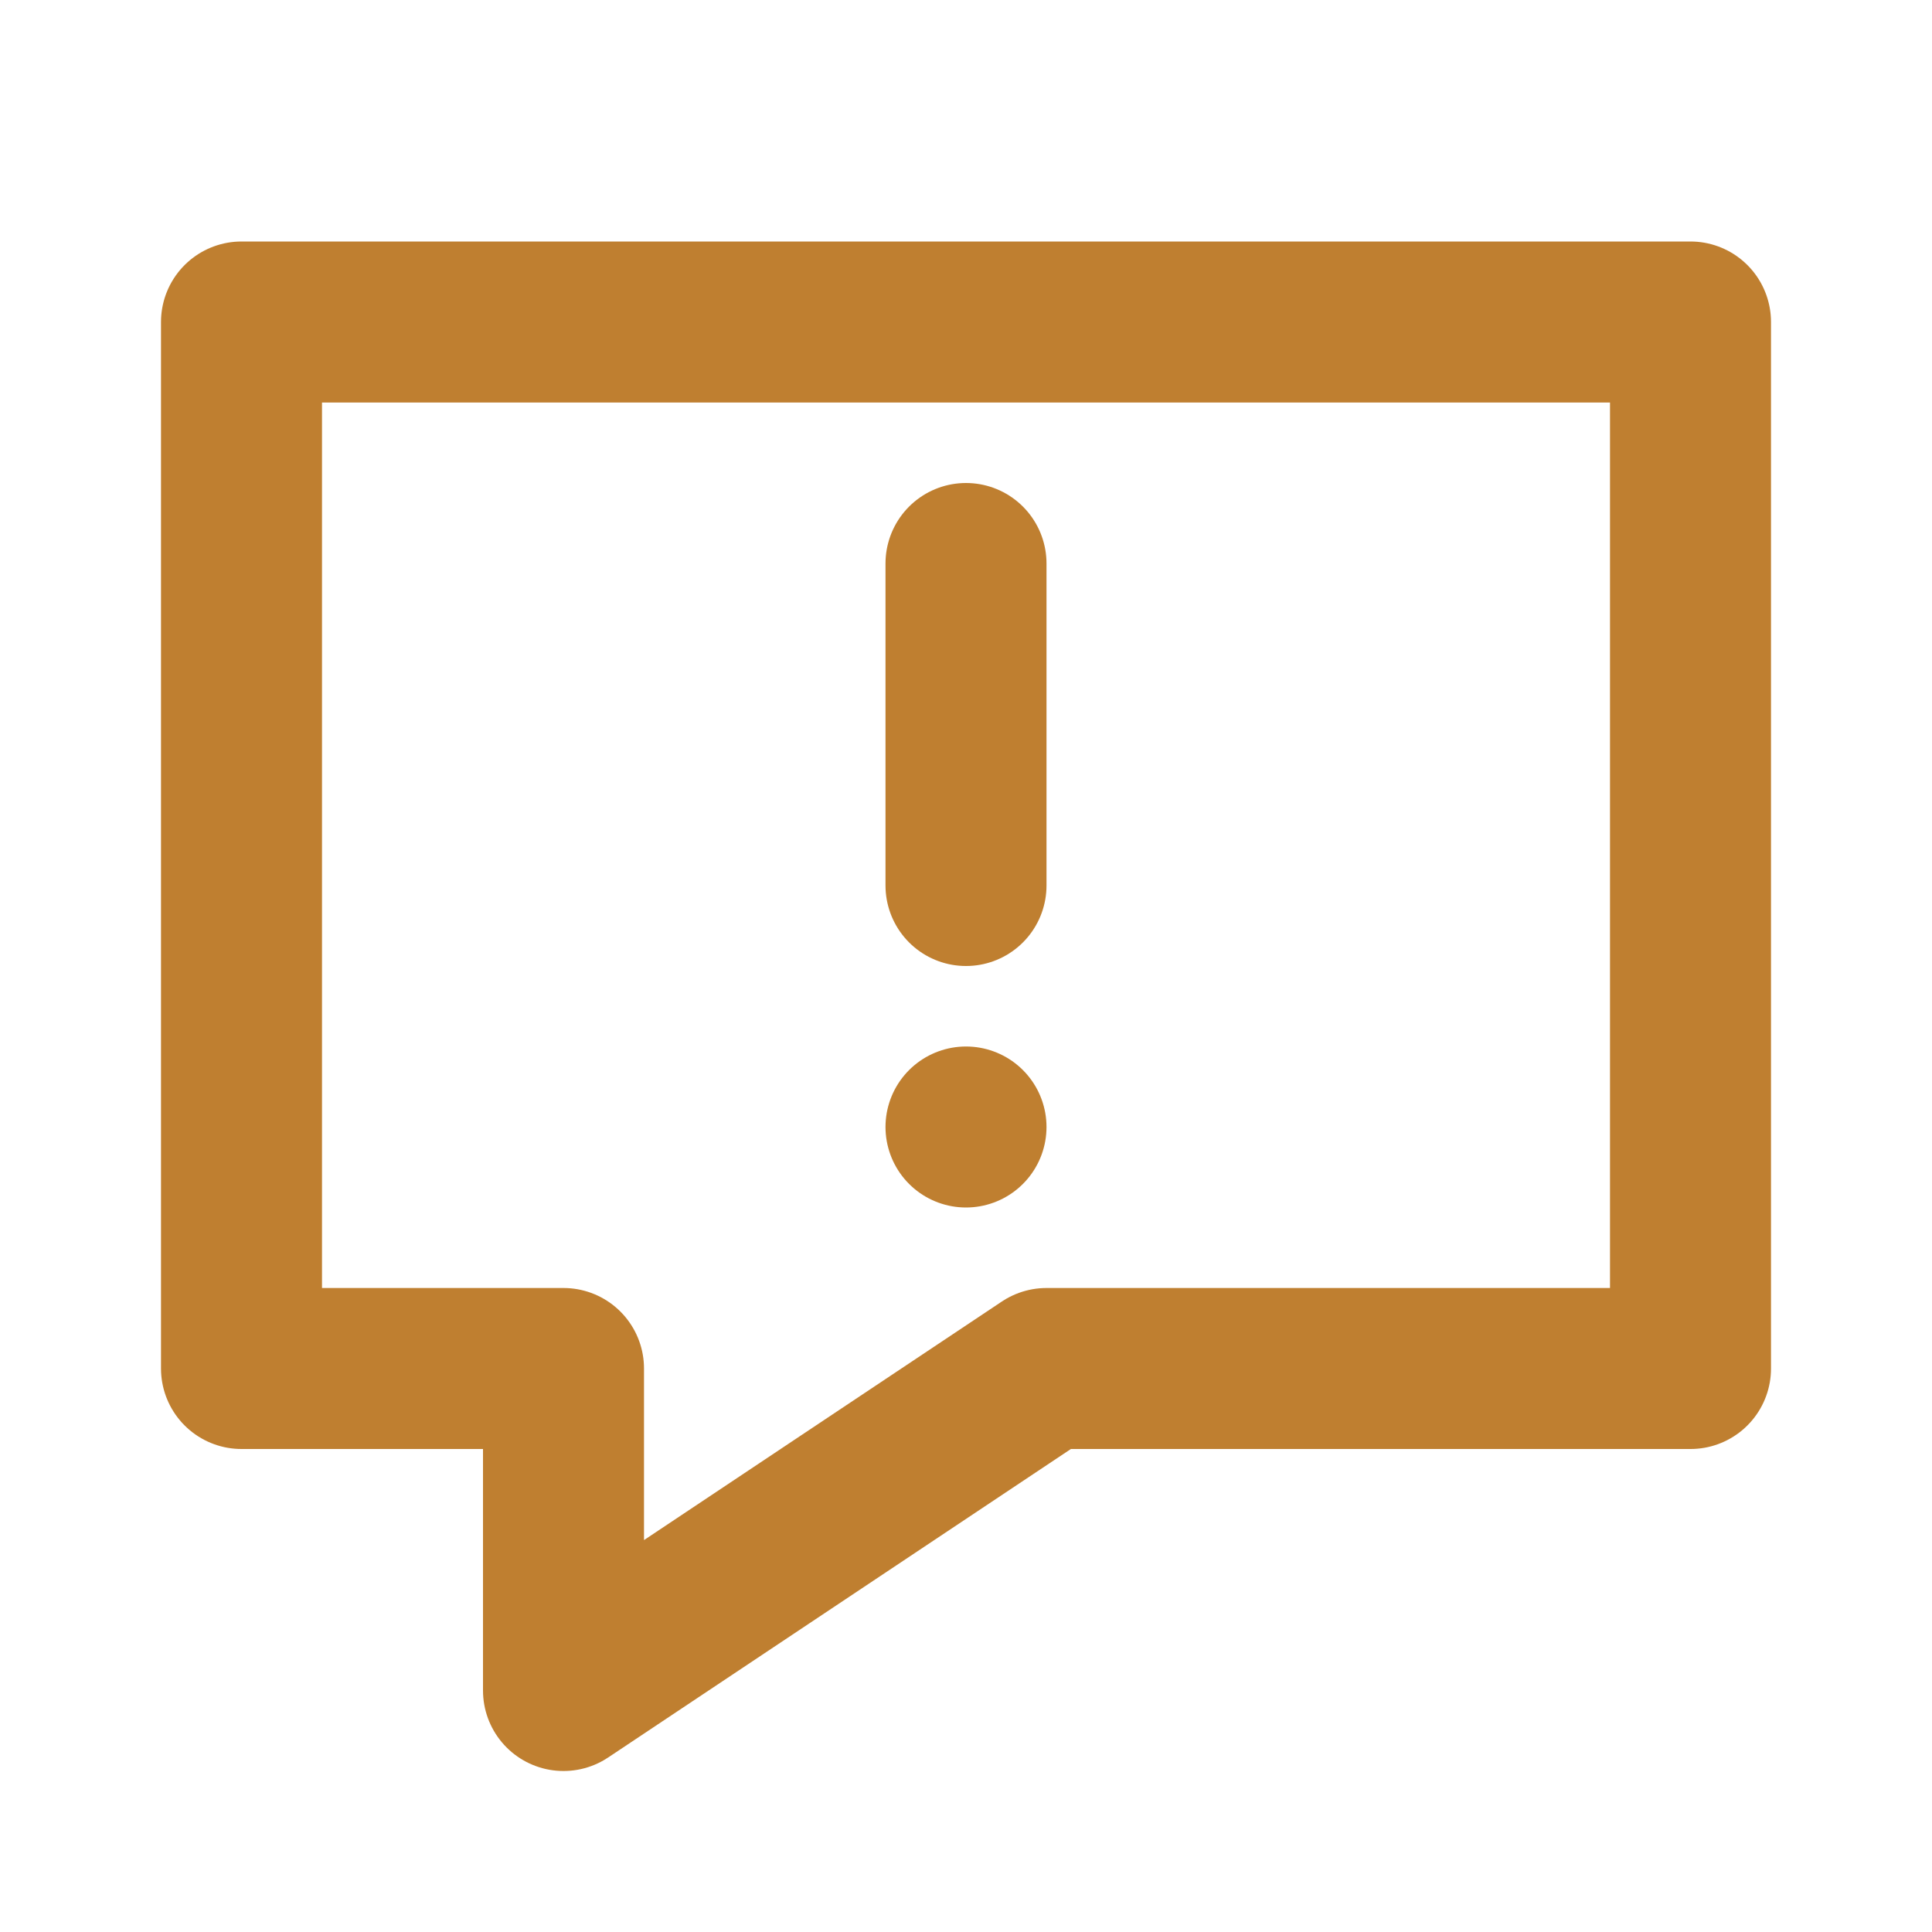
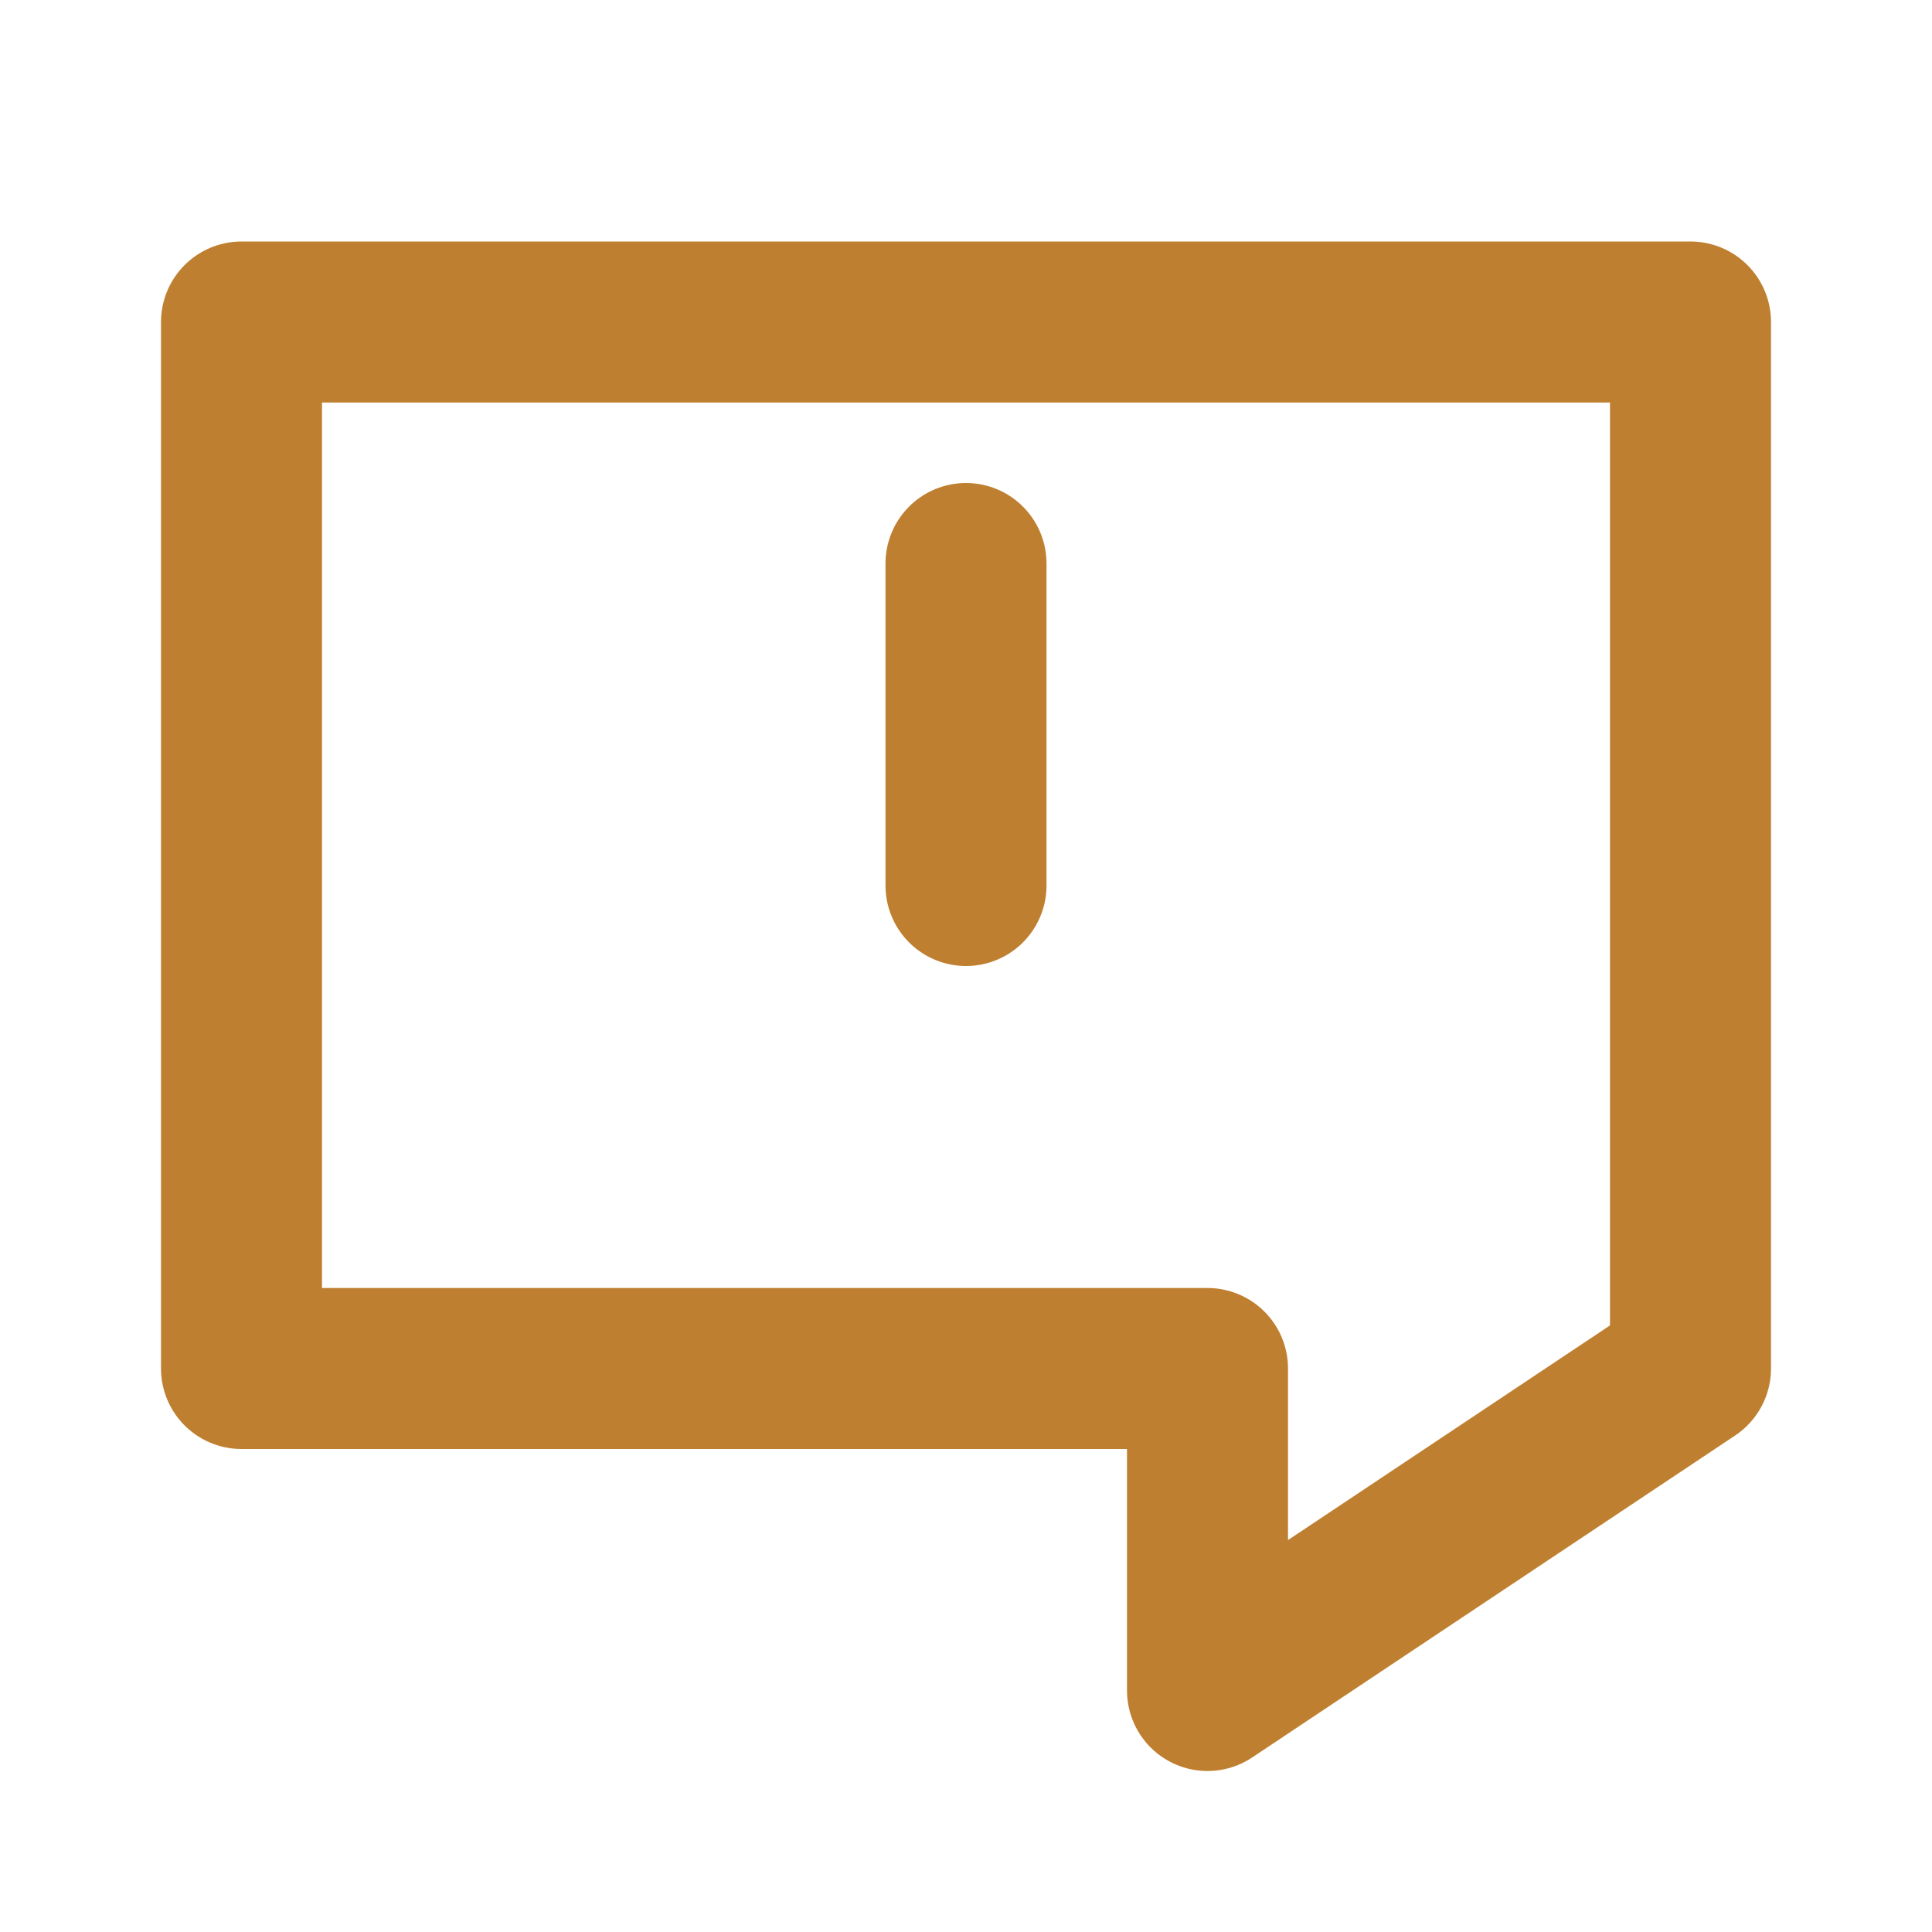
<svg xmlns="http://www.w3.org/2000/svg" id="Layer_1" version="1.1" viewBox="0 0 48 48">
  <defs>
    <style>
      .st0 {
        fill: none;
        stroke: #bf7f30;
        stroke-linecap: round;
        stroke-linejoin: round;
        stroke-width: 4px;
      }
    </style>
  </defs>
  <path class="st0" d="M24,14v8" />
-   <path class="st0" d="M42,8v26h-16l-12,8v-8H6V8h36Z" />
-   <line class="st0" x1="24" y1="28" x2="24" y2="28" />
+   <path class="st0" d="M42,8v26l-12,8v-8H6V8h36Z" />
</svg>